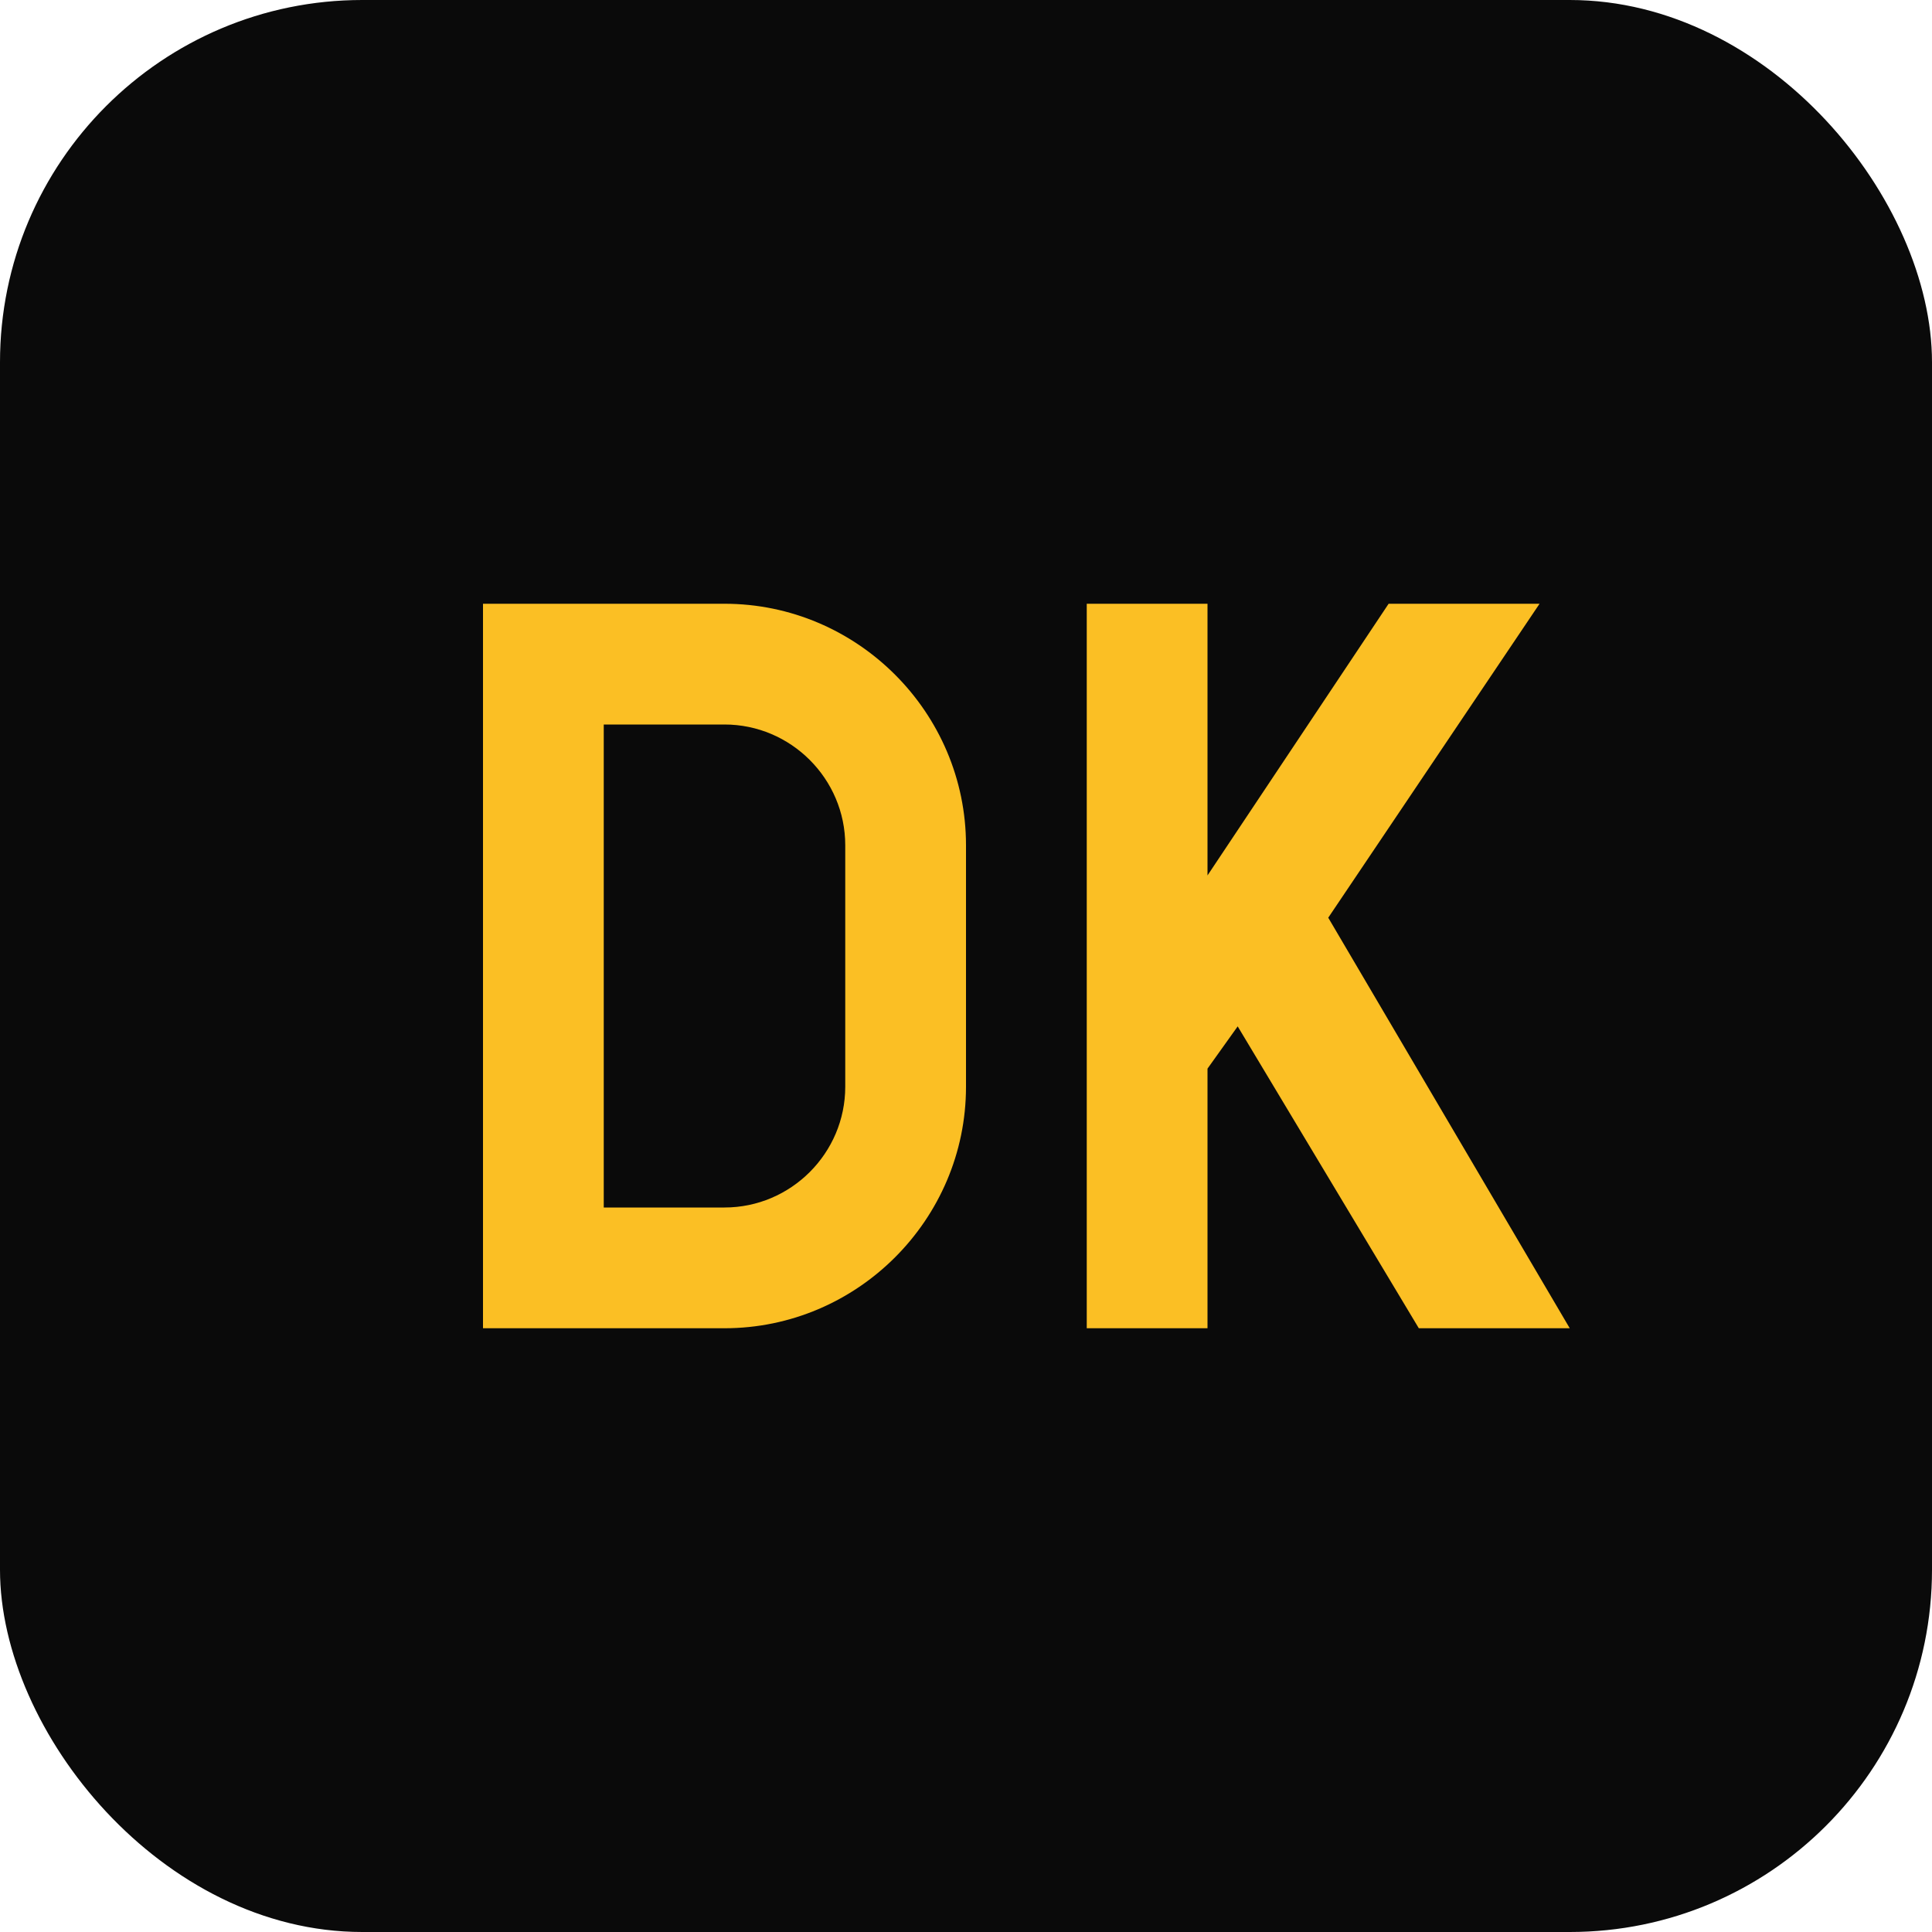
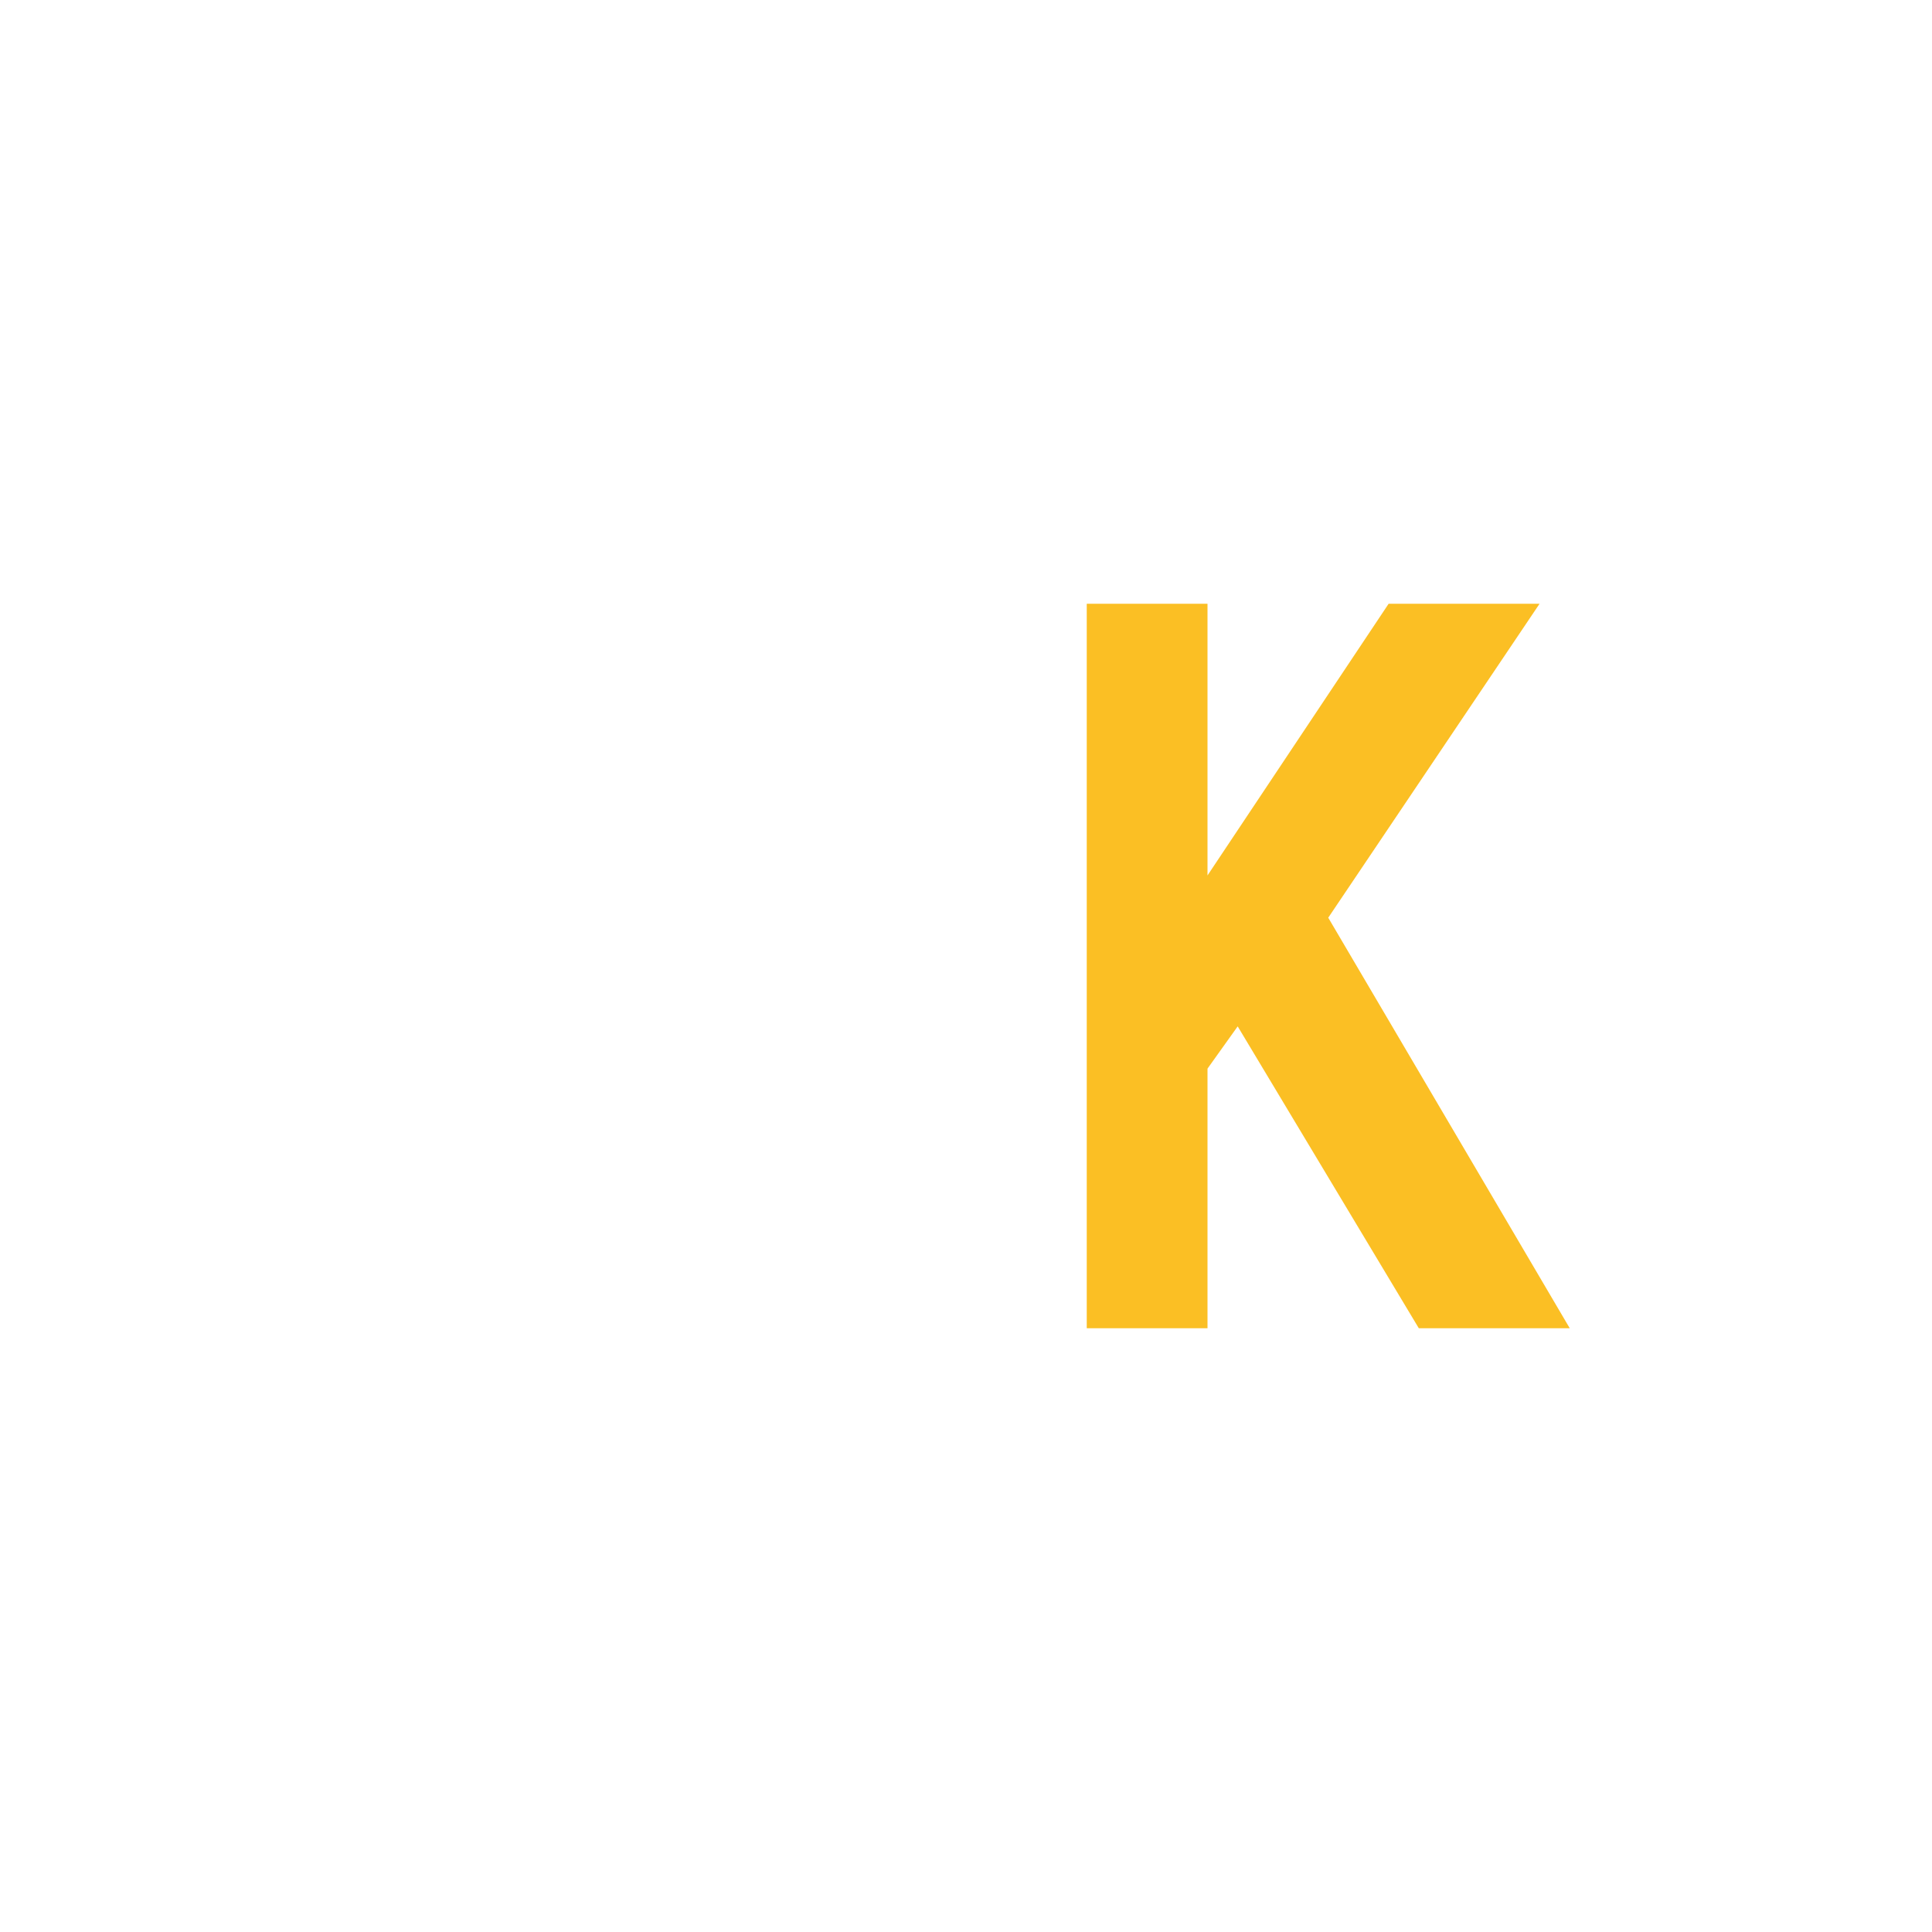
<svg xmlns="http://www.w3.org/2000/svg" viewBox="0 0 32 32">
-   <rect width="32" height="32" rx="6" fill="#0a0a0a" />
  <g fill="#fbbf24">
-     <path d="M8 10h4c2.2 0 4 1.8 4 4v4c0 2.2-1.8 4-4 4H8V10zm2 2v8h2c1.1 0 2-0.9 2-2v-4c0-1.1-0.9-2-2-2h-2z" />
    <path d="M18 10h2v4.5l3-4.5h2.5l-3.5 5.2L26 22h-2.5l-3-5-0.5 0.7V22h-2V10z" />
  </g>
</svg>